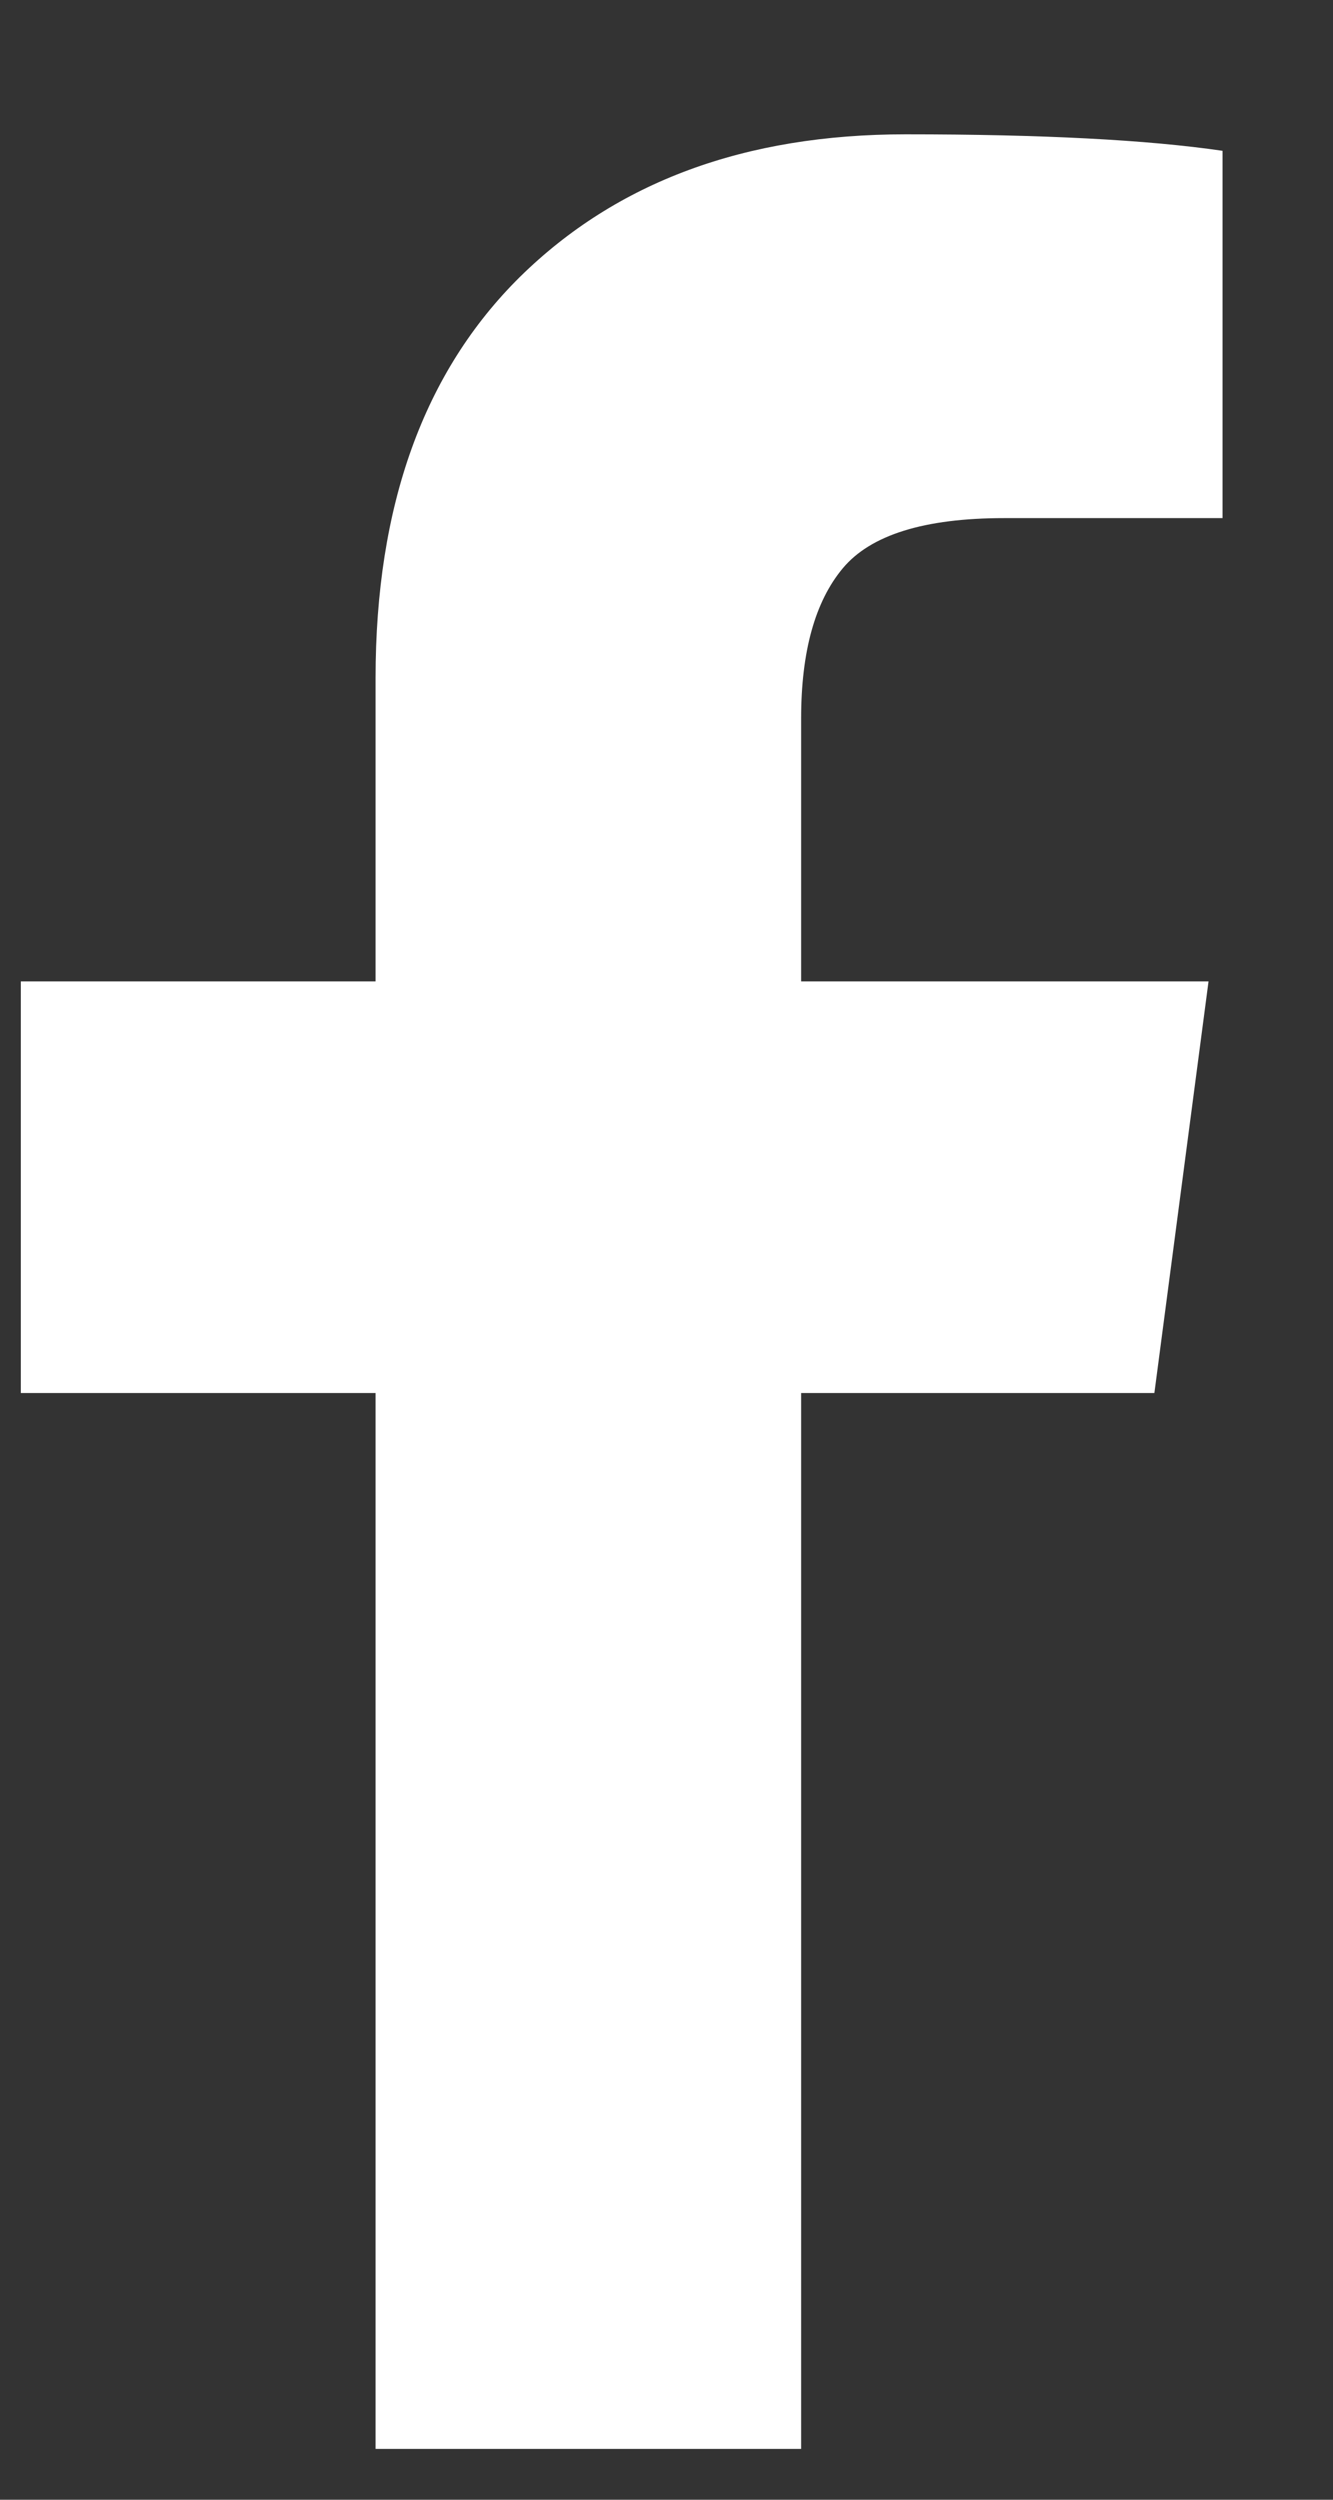
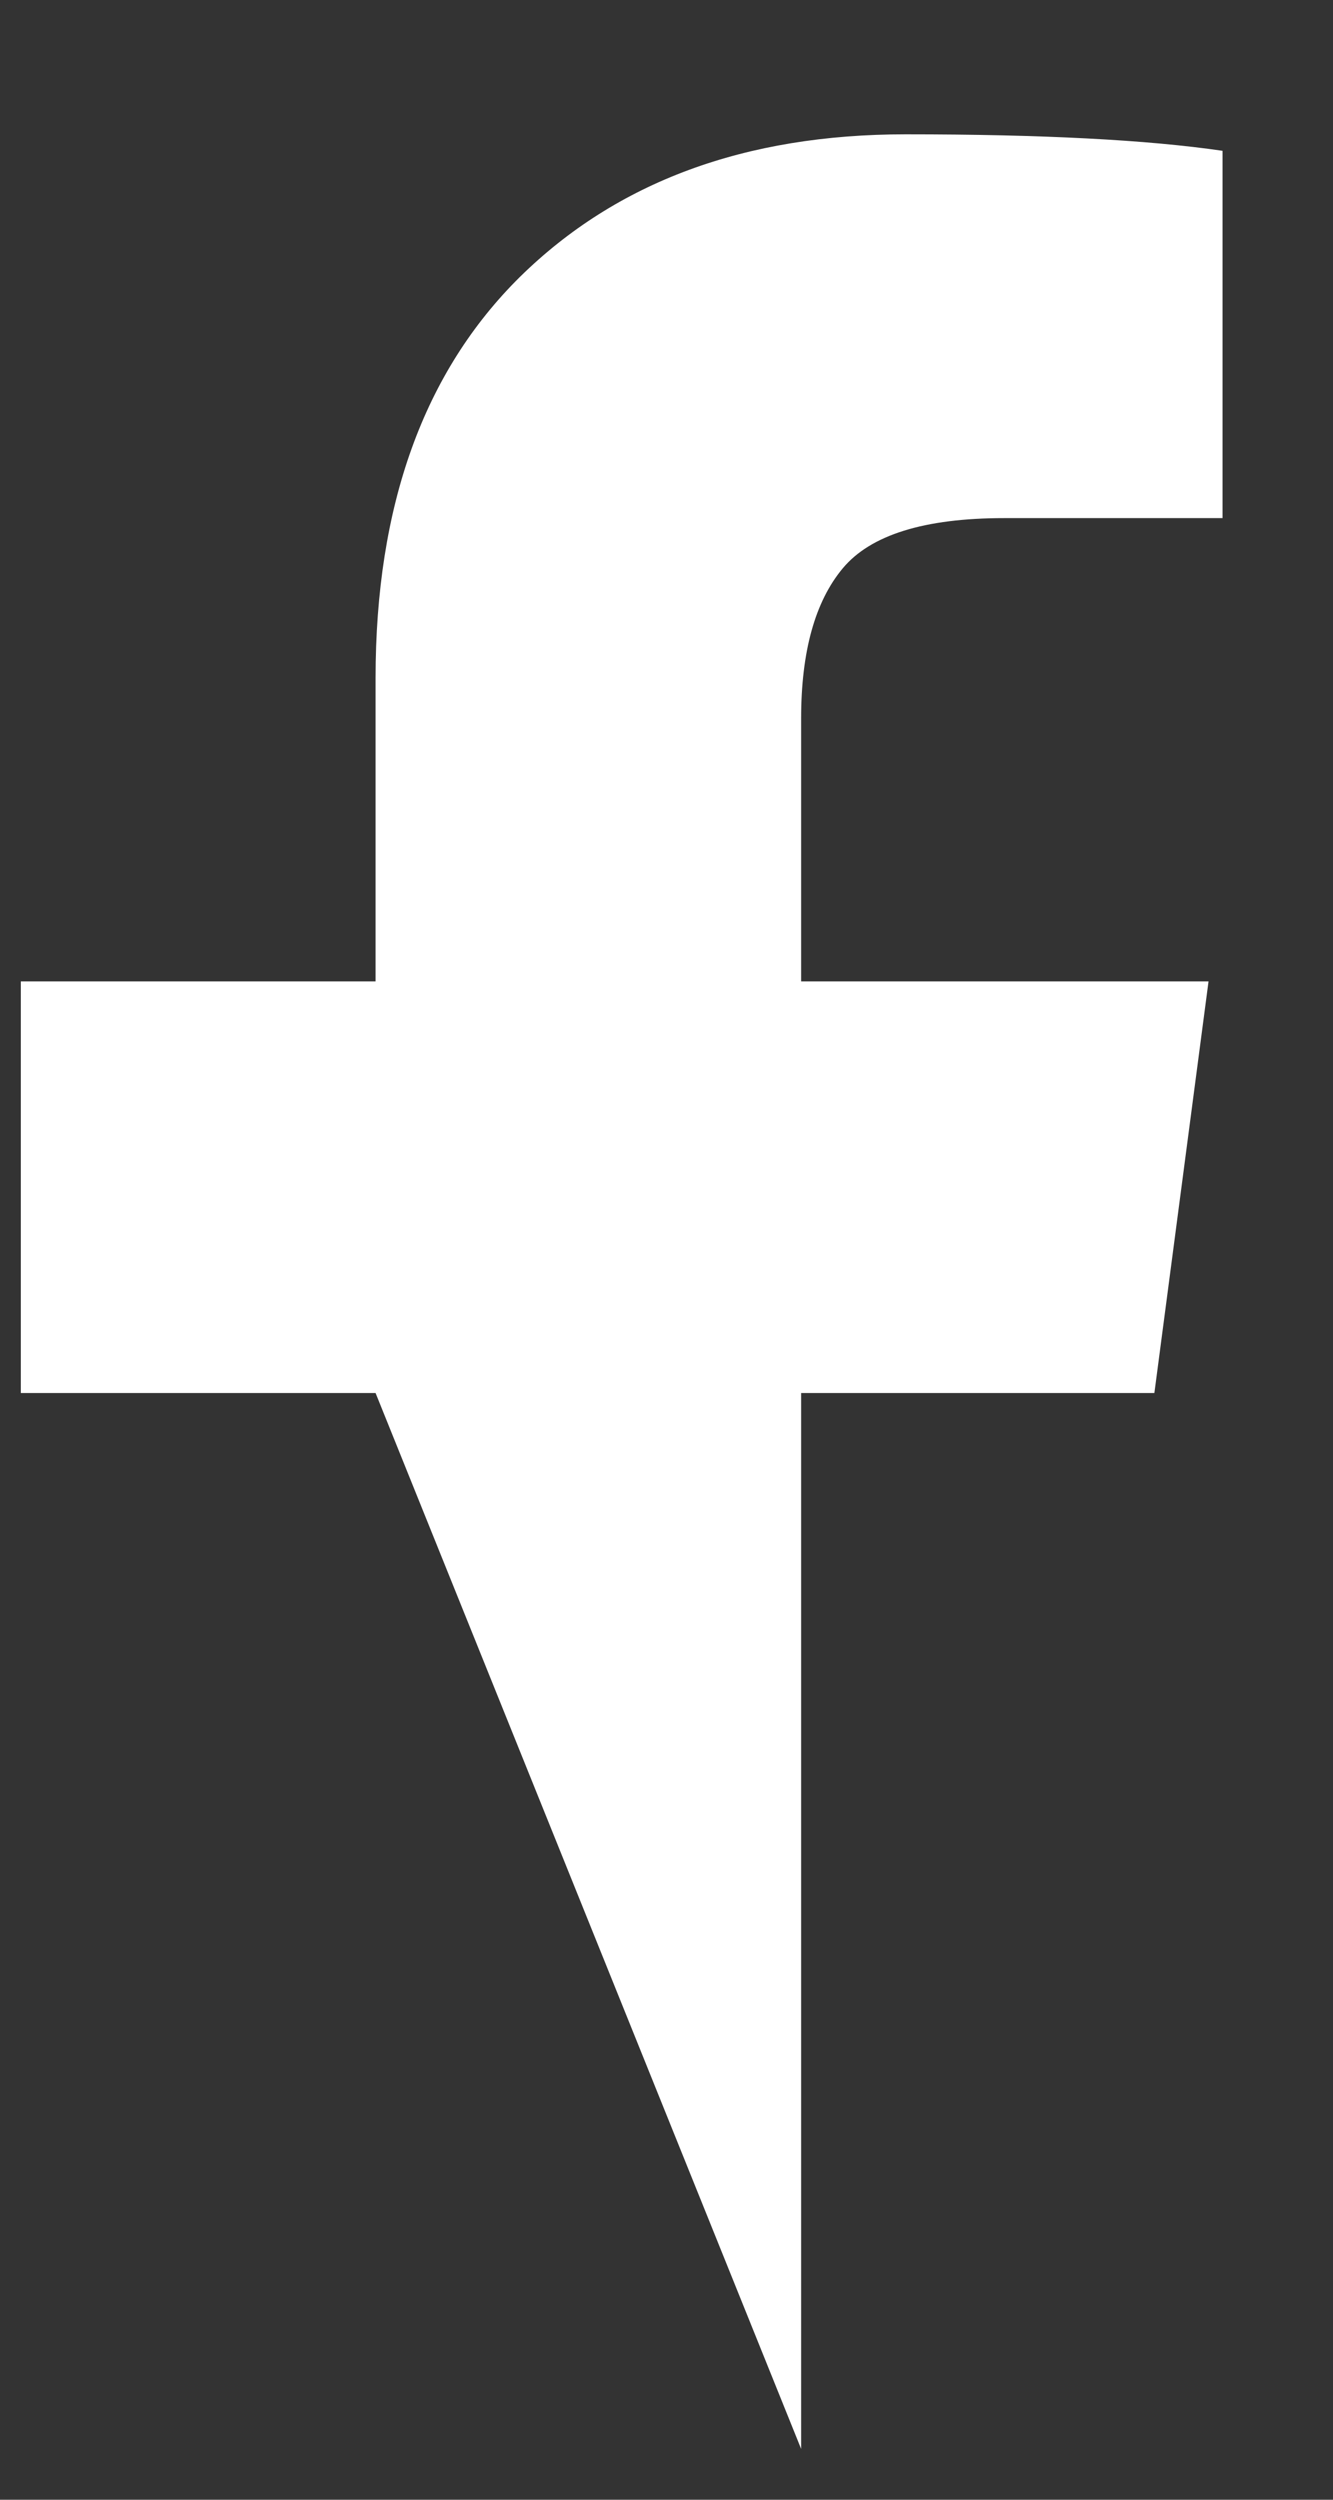
<svg xmlns="http://www.w3.org/2000/svg" width="8px" height="15px" viewBox="0 0 8 15" version="1.1">
  <rect x="0" y="0" width="8" height="15" fill="#333333" stroke="none" />
  <title>Fill 1</title>
  <desc>Created with Sketch.</desc>
  <defs />
  <g id="Symbols" stroke="none" stroke-width="1" fill="none" fill-rule="evenodd">
    <g id="footer" transform="translate(-1161, -484)" fill="#FFFFFF">
-       <path d="M1168.337,484.905 L1168.337,487.109 L1167.026,487.109 C1166.547,487.109 1166.225,487.21 1166.058,487.41 C1165.891,487.61 1165.808,487.911 1165.808,488.311 L1165.808,489.889 L1168.253,489.889 L1167.928,492.359 L1165.808,492.359 L1165.808,498.695 L1163.254,498.695 L1163.254,492.359 L1161.125,492.359 L1161.125,489.889 L1163.254,489.889 L1163.254,488.069 C1163.254,487.034 1163.543,486.232 1164.121,485.661 C1164.701,485.091 1165.471,484.806 1166.435,484.806 C1167.252,484.806 1167.887,484.839 1168.337,484.905" id="Fill-1" />
+       <path d="M1168.337,484.905 L1168.337,487.109 L1167.026,487.109 C1166.547,487.109 1166.225,487.21 1166.058,487.41 C1165.891,487.61 1165.808,487.911 1165.808,488.311 L1165.808,489.889 L1168.253,489.889 L1167.928,492.359 L1165.808,492.359 L1165.808,498.695 L1163.254,492.359 L1161.125,492.359 L1161.125,489.889 L1163.254,489.889 L1163.254,488.069 C1163.254,487.034 1163.543,486.232 1164.121,485.661 C1164.701,485.091 1165.471,484.806 1166.435,484.806 C1167.252,484.806 1167.887,484.839 1168.337,484.905" id="Fill-1" />
    </g>
  </g>
</svg>